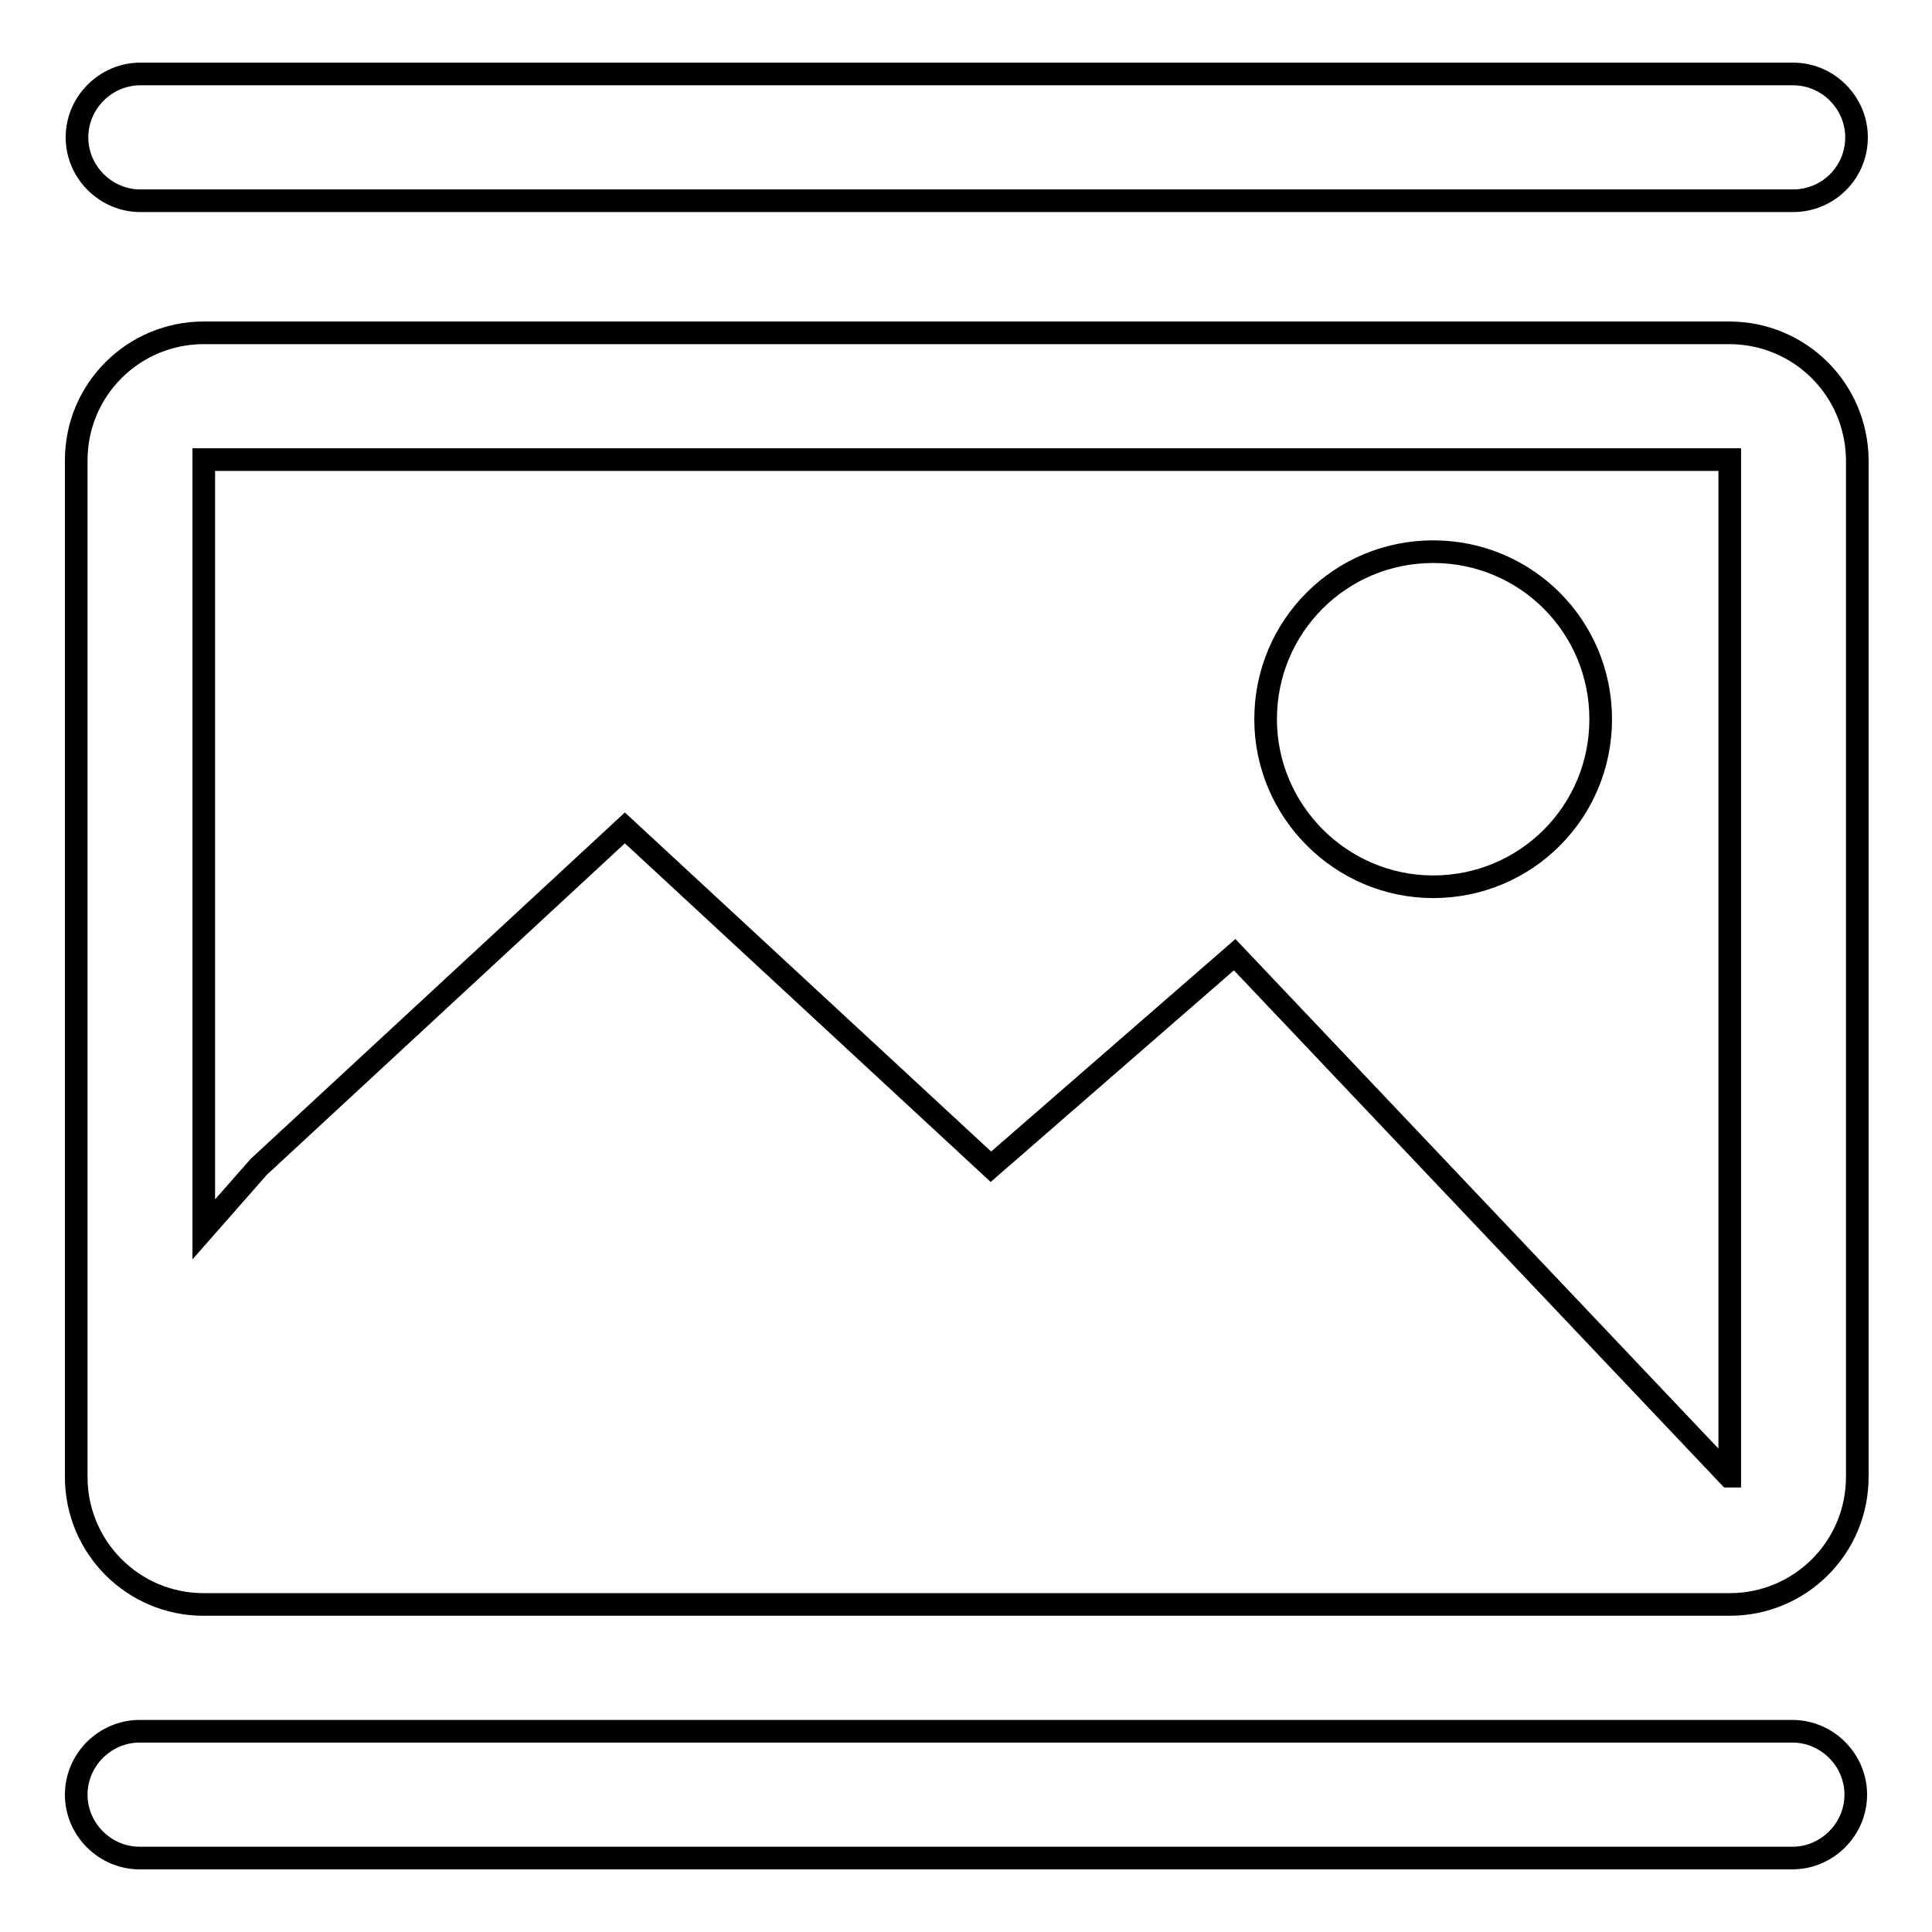
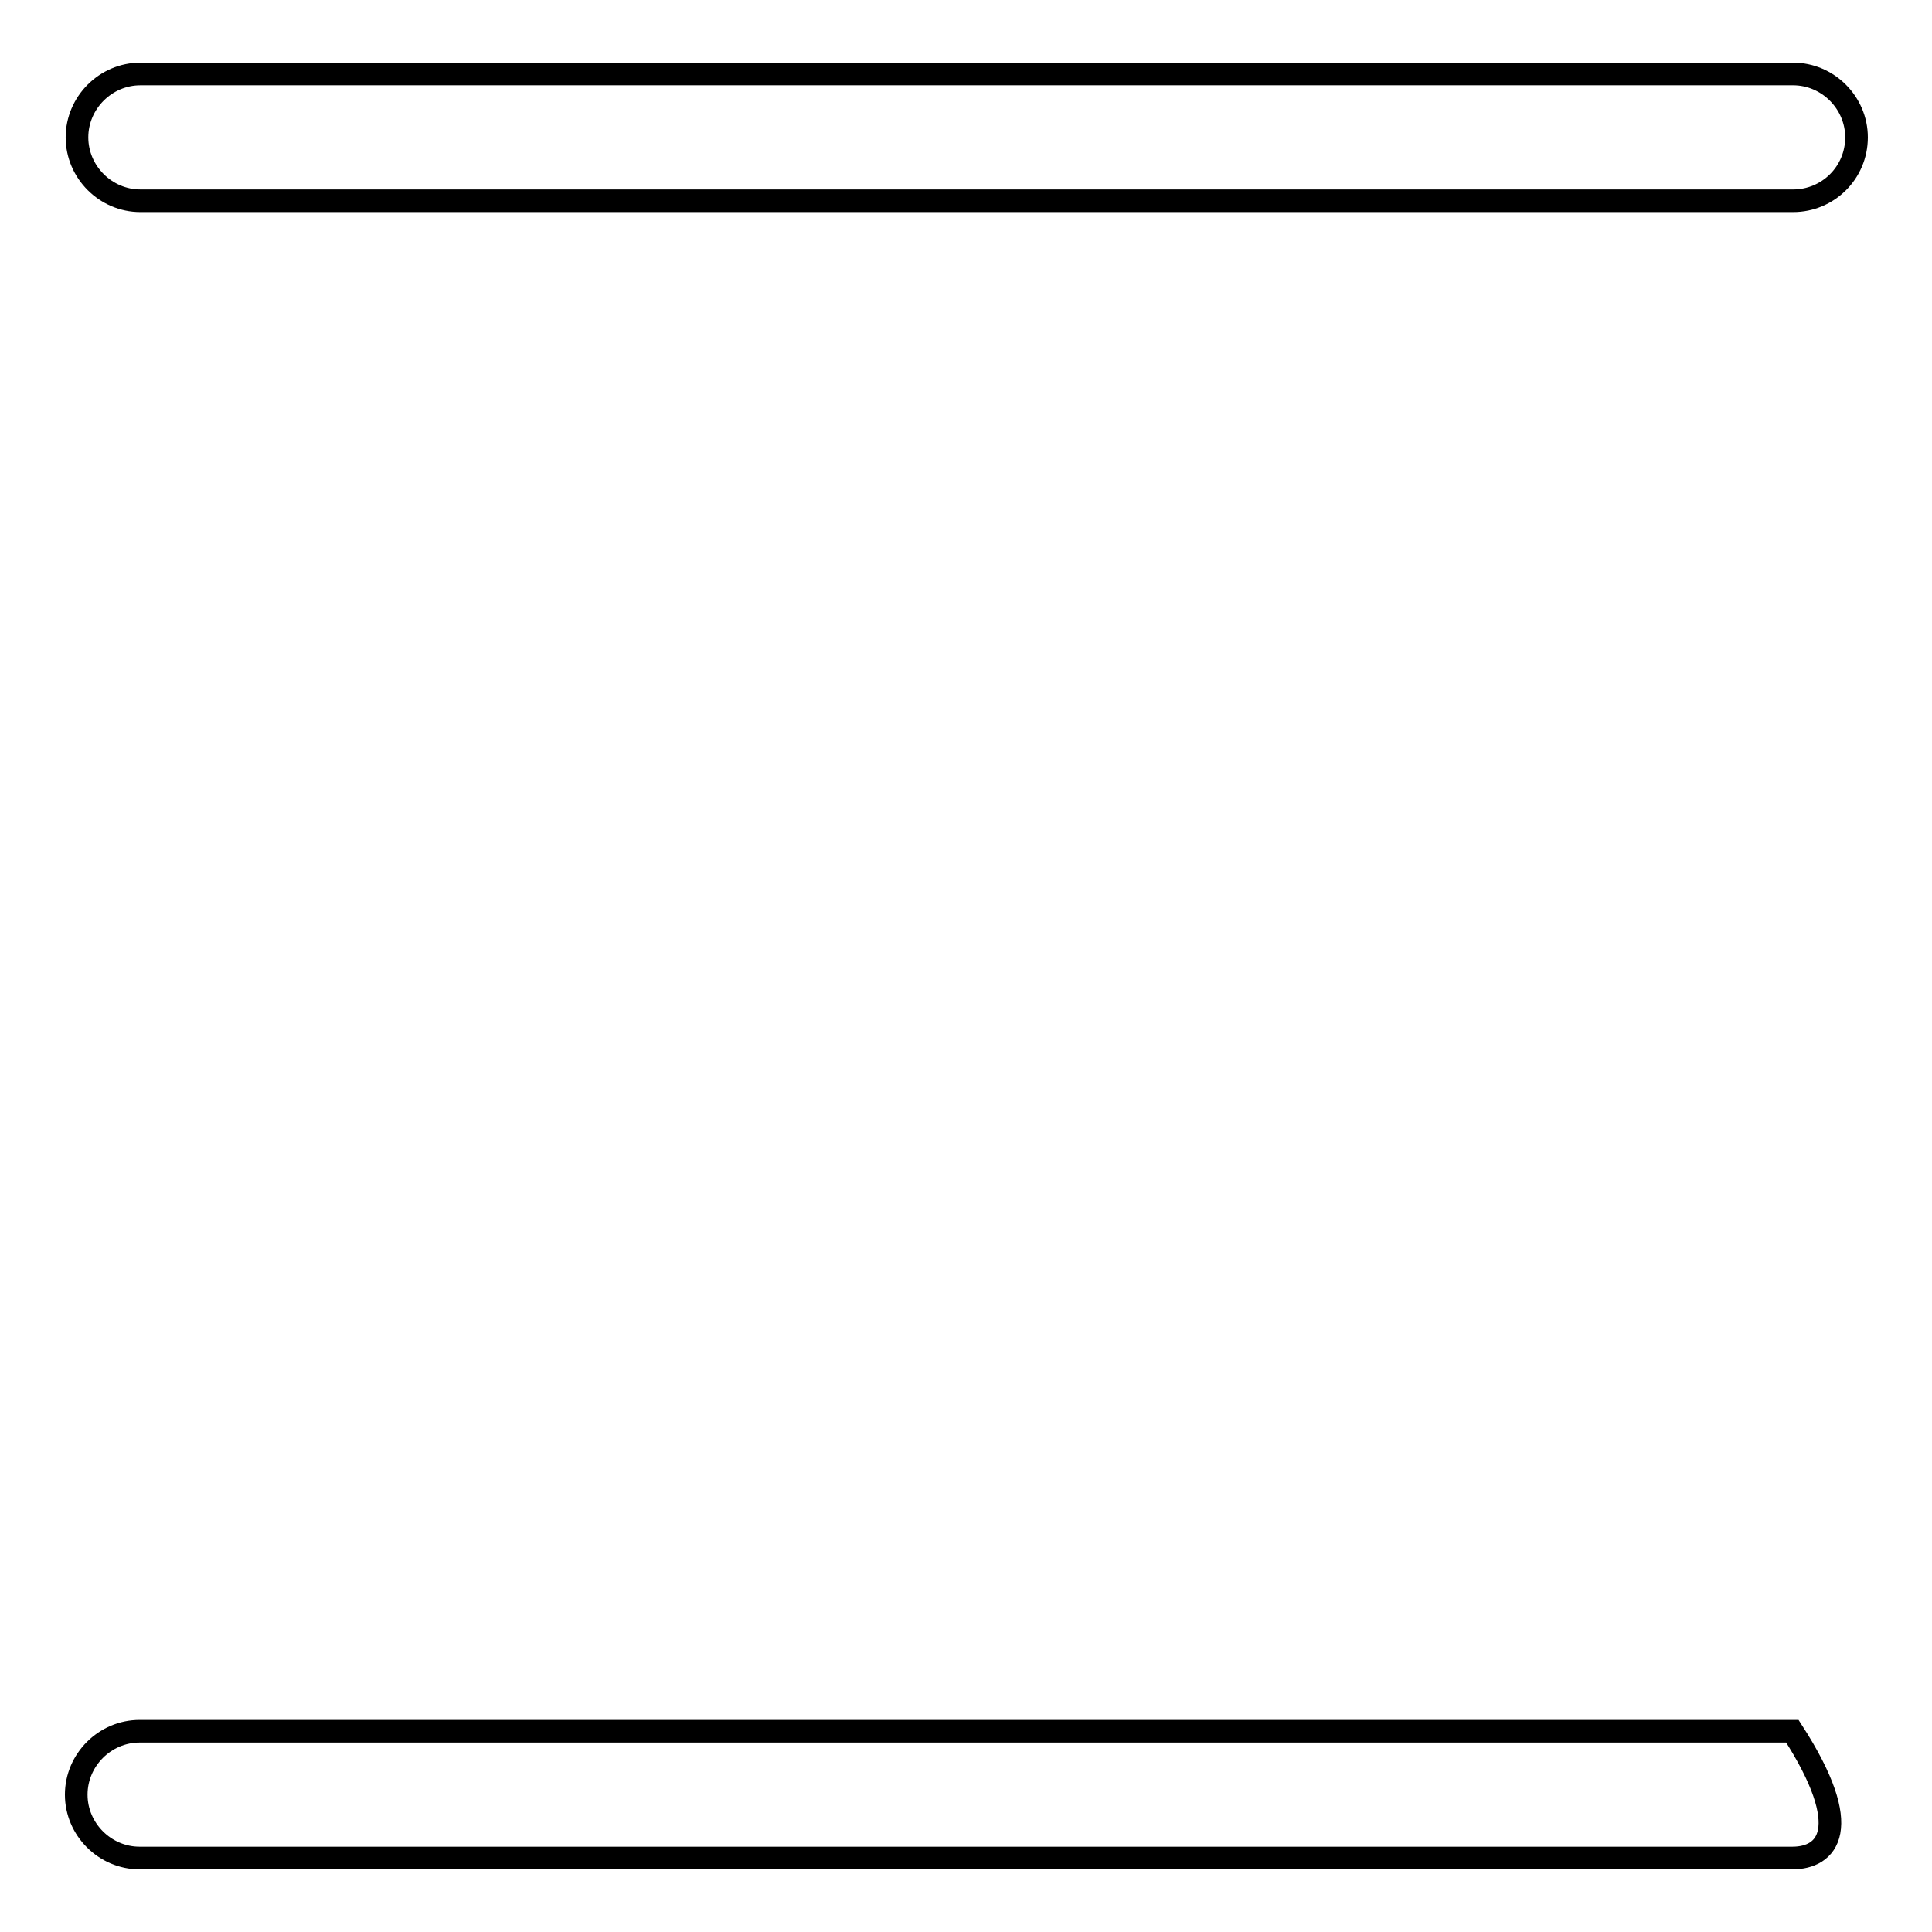
<svg xmlns="http://www.w3.org/2000/svg" version="1.1" x="0px" y="0px" viewBox="0 0 256 256" enable-background="new 0 0 256 256" xml:space="preserve">
  <g>
    <g>
-       <path stroke-width="3" fill-opacity="0" stroke="#000000" d="M229.1,44.1H27c-9.3,0-16.9,7.5-16.9,16.9v134.7c0,9.3,7.5,16.9,16.9,16.9h202.2c9.3,0,16.9-7.5,16.9-16.9V60.9C246,51.6,238.5,44.1,229.1,44.1z M229.1,195.6l-65.5-69.1l-32.3,28.1l-48.5-44.9l-48.5,44.9l-7.3,8.3v-102h202.2V195.6L229.1,195.6z M189.9,117.5c12.3,0,22.2-9.9,22.2-22.2c0-12.3-9.9-22.2-22.2-22.2c-12.3,0-22.2,9.9-22.2,22.2C167.7,107.5,177.7,117.5,189.9,117.5z" />
-       <path stroke-width="3" fill-opacity="0" stroke="#000000" d="M237.5,246.2h-219c-4.6,0-8.4-3.8-8.4-8.4l0,0c0-4.6,3.8-8.4,8.4-8.4h219c4.6,0,8.4,3.8,8.4,8.4l0,0C245.9,242.4,242.1,246.2,237.5,246.2z" />
+       <path stroke-width="3" fill-opacity="0" stroke="#000000" d="M237.5,246.2h-219c-4.6,0-8.4-3.8-8.4-8.4l0,0c0-4.6,3.8-8.4,8.4-8.4h219l0,0C245.9,242.4,242.1,246.2,237.5,246.2z" />
      <path stroke-width="3" fill-opacity="0" stroke="#000000" d="M237.6,26.6h-219c-4.6,0-8.4-3.8-8.4-8.4l0,0c0-4.6,3.8-8.4,8.4-8.4h219c4.6,0,8.4,3.8,8.4,8.4l0,0C246,22.9,242.2,26.6,237.6,26.6z" />
    </g>
  </g>
</svg>